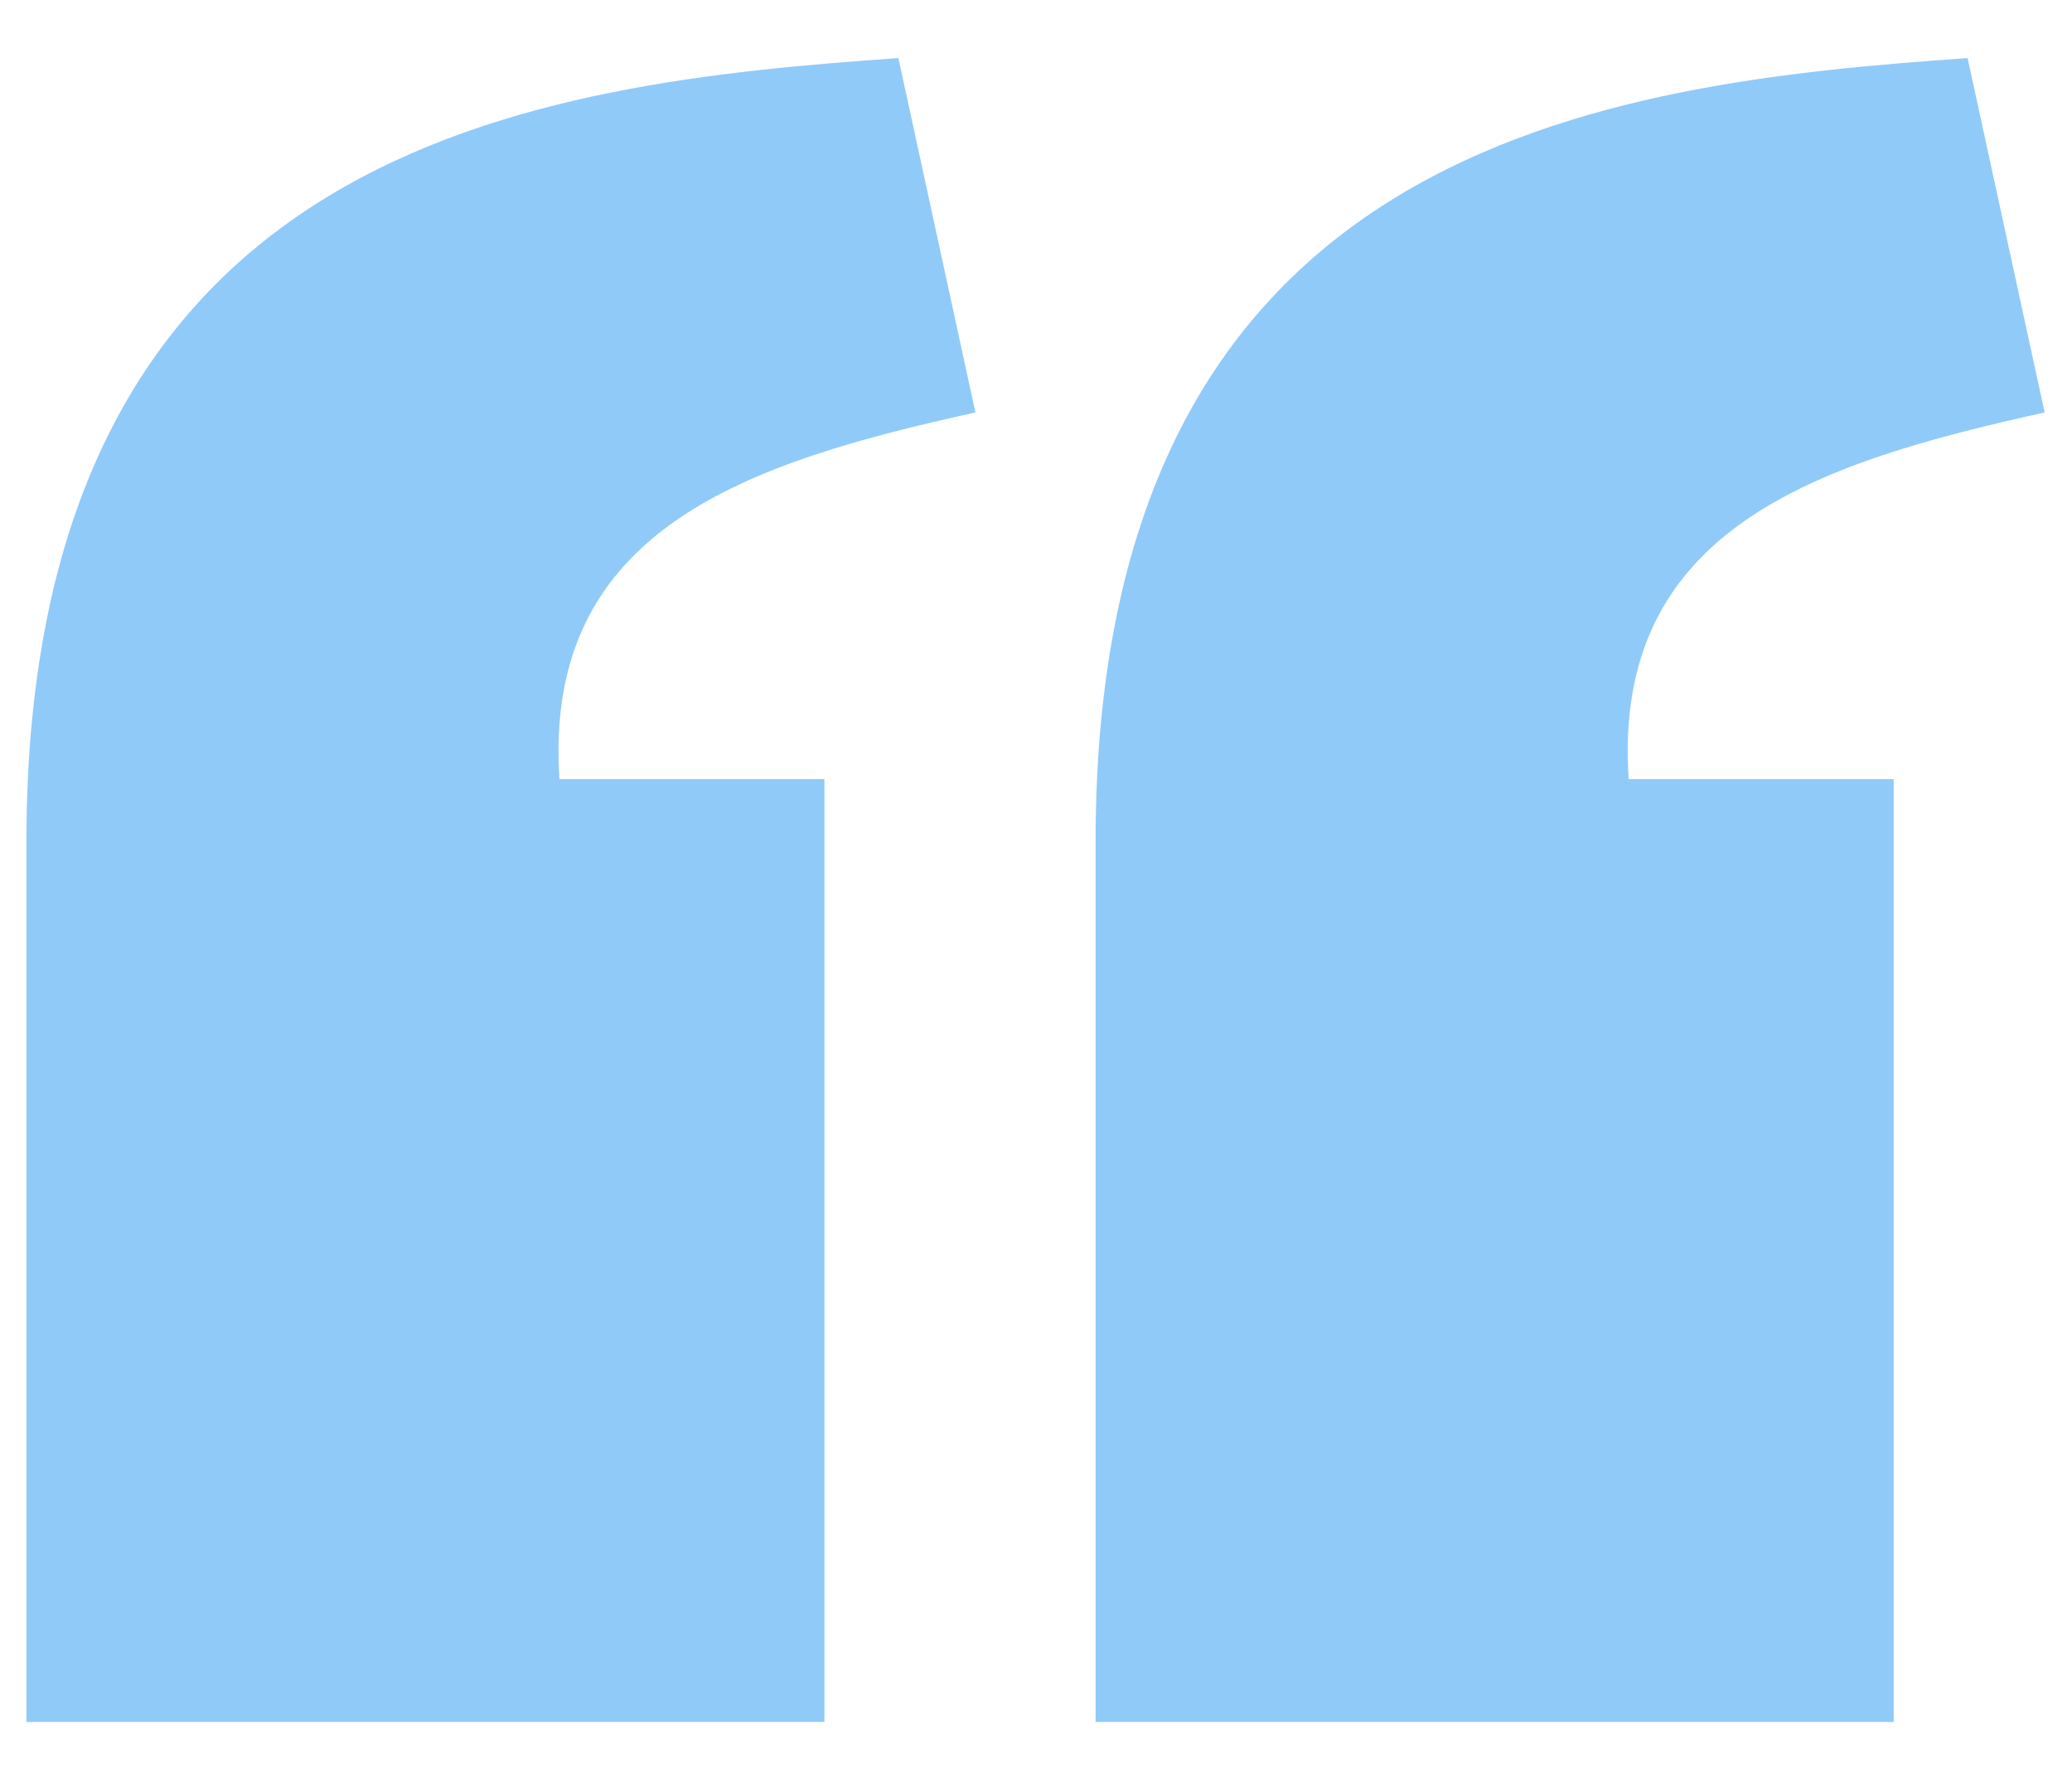
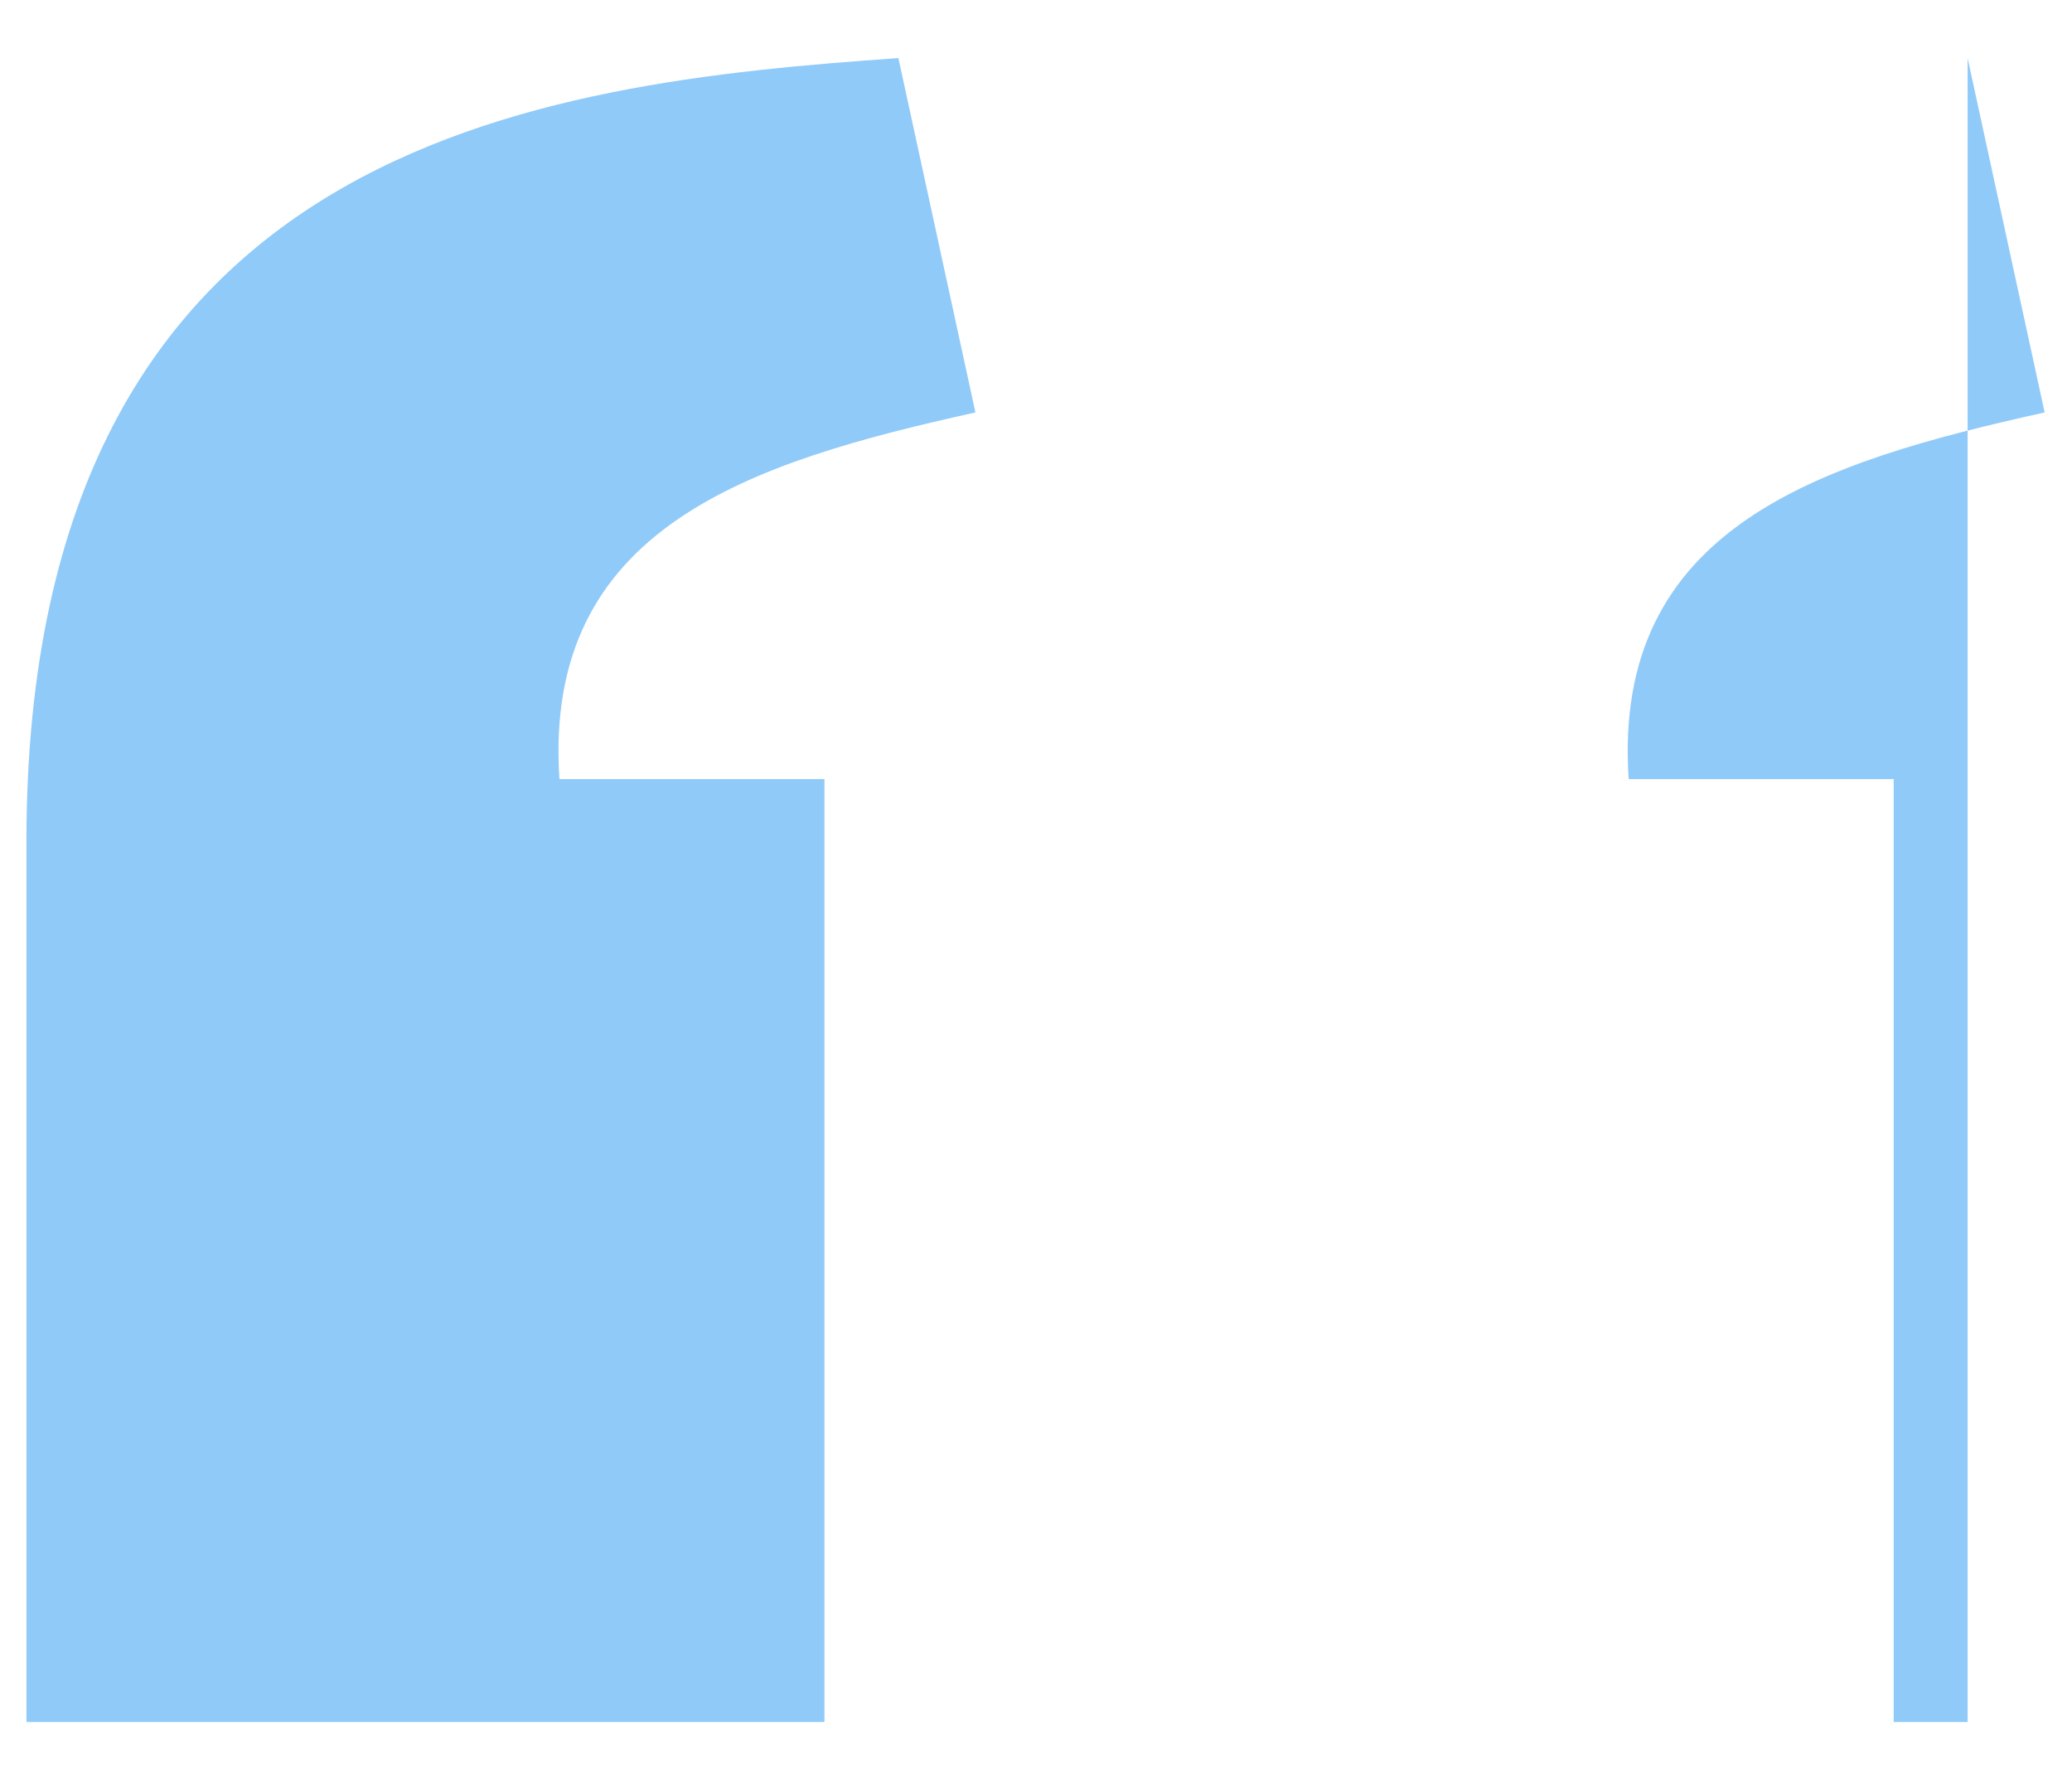
<svg xmlns="http://www.w3.org/2000/svg" width="29" height="25" viewBox="0 0 29 25" fill="none">
-   <path d="M12.574 0.813C7.569 1.165 0.374 1.964 0.37 11.768V24.102H11.539V10.905H7.83C7.595 7.381 10.497 6.471 13.652 5.773L12.574 0.813ZM27.539 0.813C22.534 1.165 15.338 1.964 15.334 11.768V24.102H26.504V10.905H22.795C22.56 7.381 25.462 6.471 28.617 5.773L27.539 0.813Z" fill="#90CAF9" />
+   <path d="M12.574 0.813C7.569 1.165 0.374 1.964 0.37 11.768V24.102H11.539V10.905H7.83C7.595 7.381 10.497 6.471 13.652 5.773L12.574 0.813ZM27.539 0.813V24.102H26.504V10.905H22.795C22.56 7.381 25.462 6.471 28.617 5.773L27.539 0.813Z" fill="#90CAF9" />
</svg>